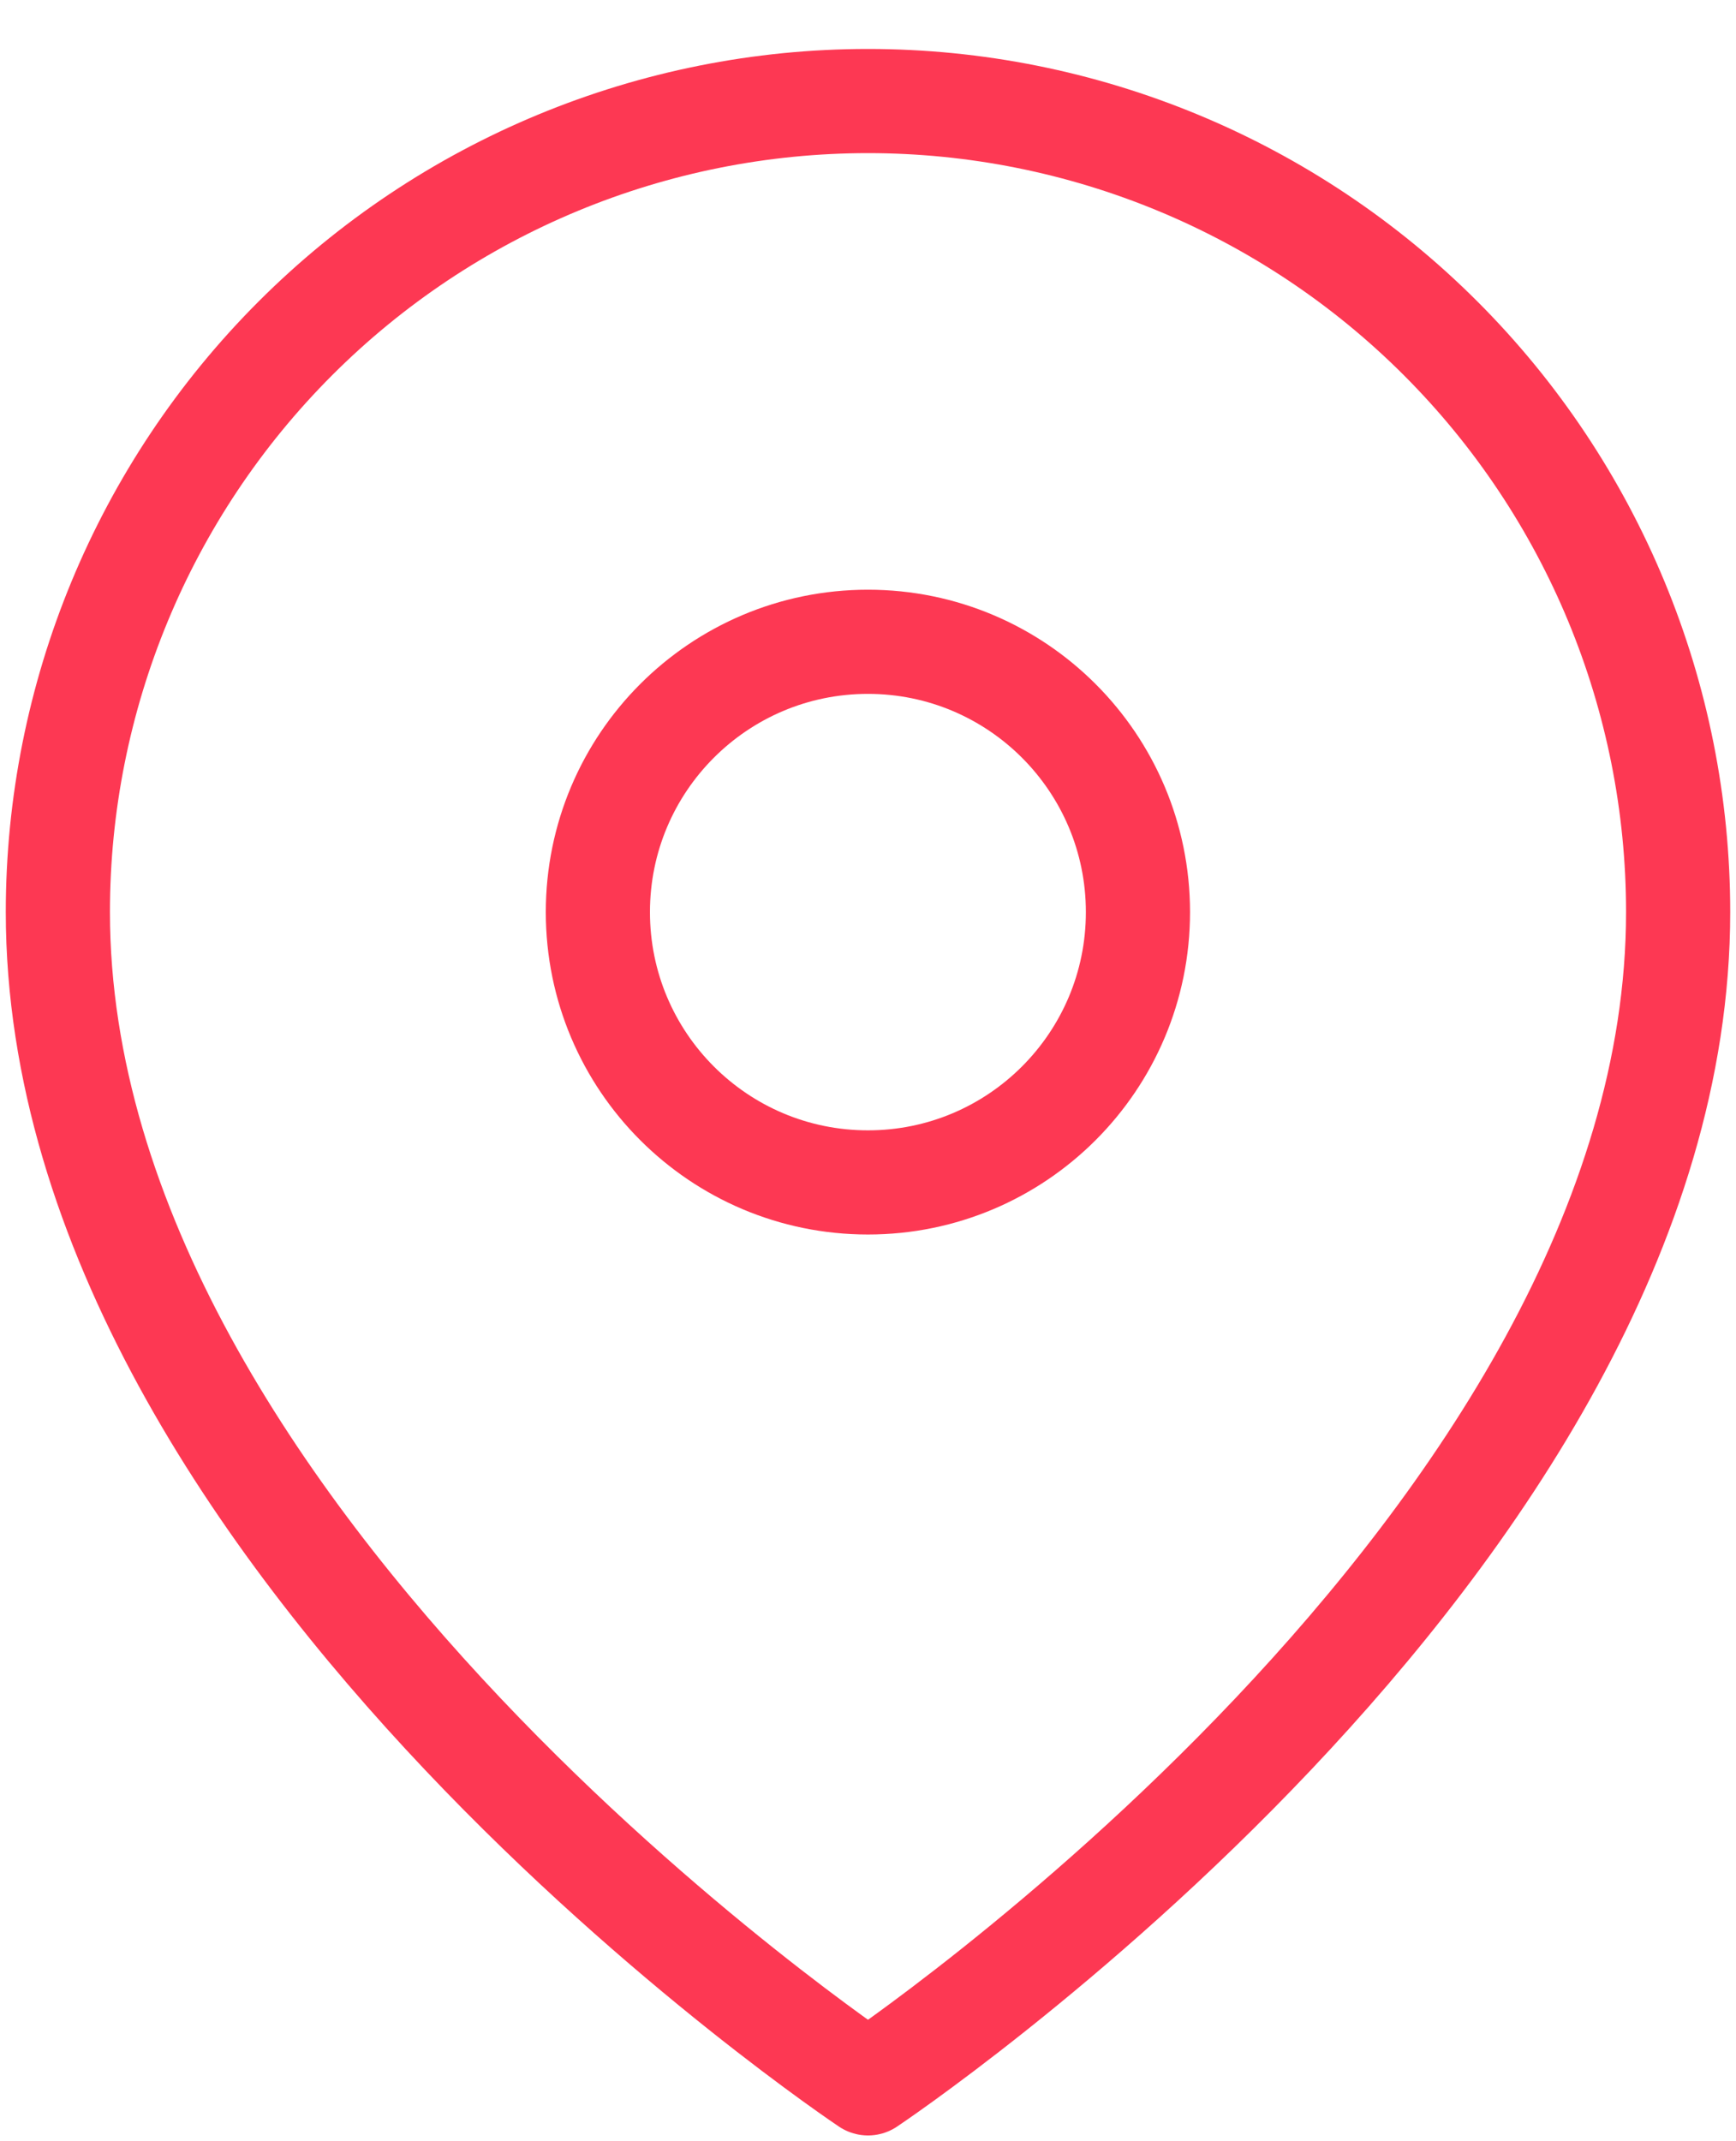
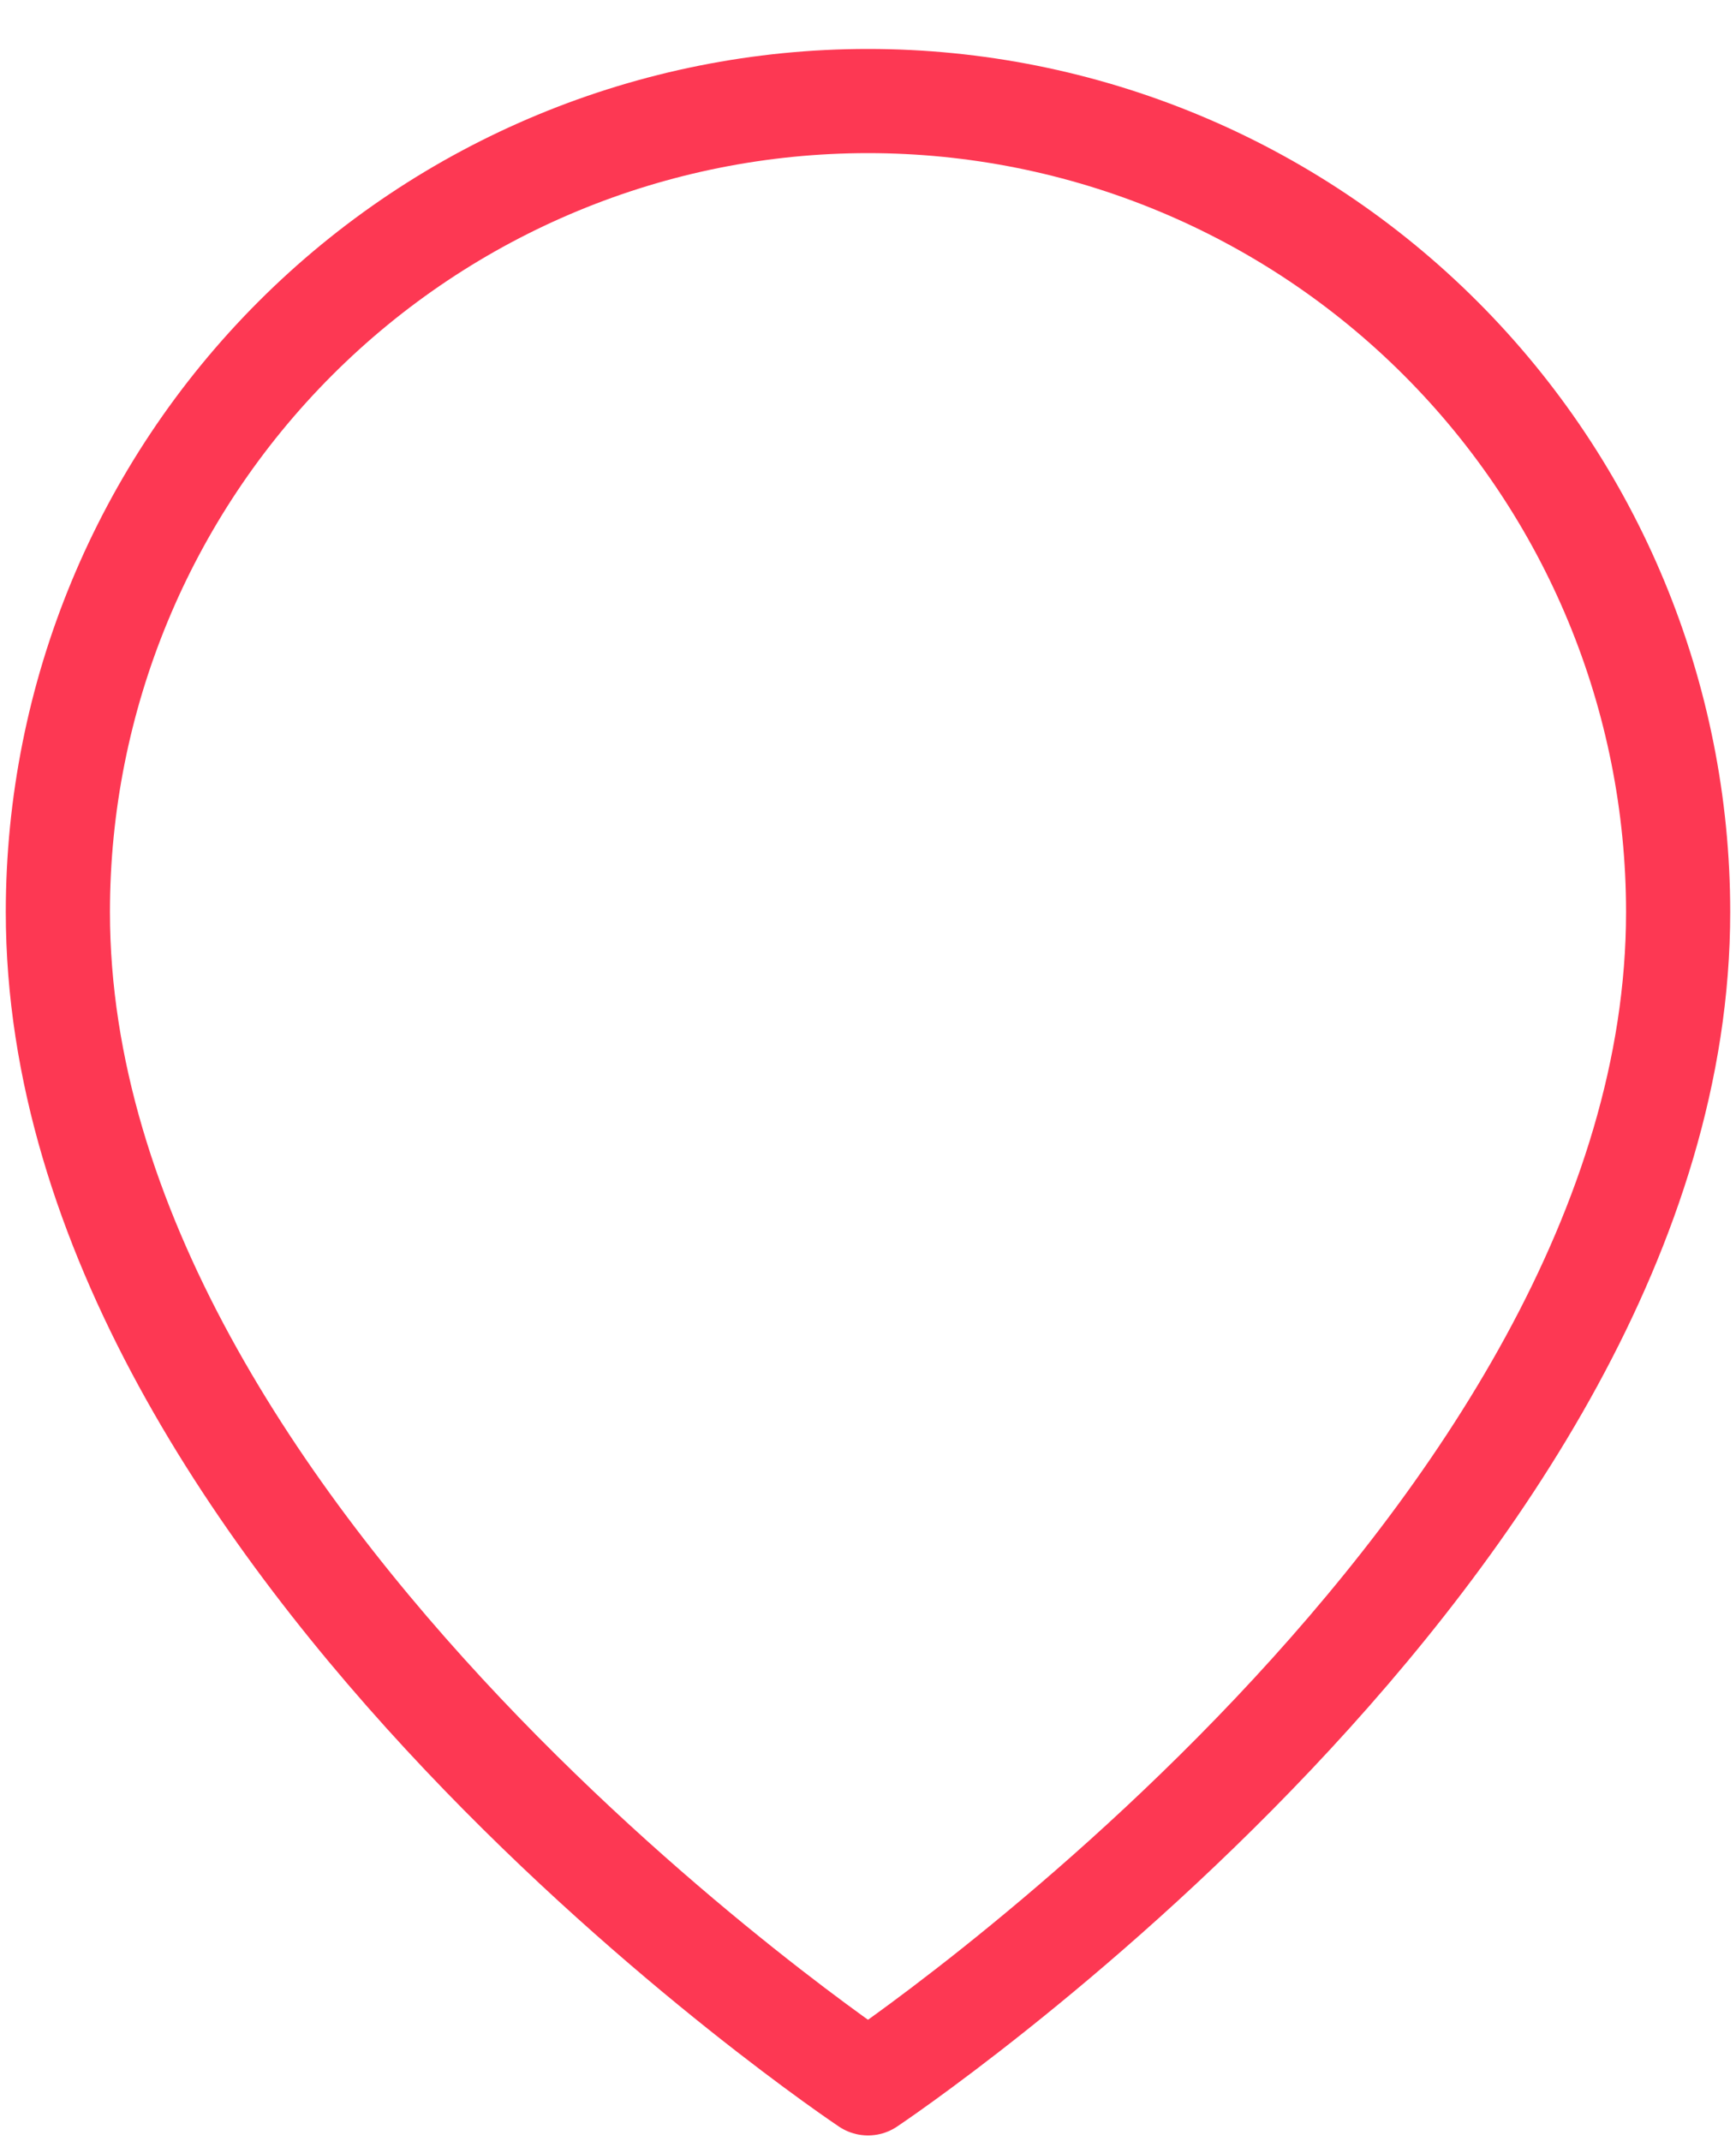
<svg xmlns="http://www.w3.org/2000/svg" width="30" height="37" viewBox="0 0 30 37" fill="none">
  <path d="M29 15.759C29 26.658 15 36 15 36C15 36 1 26.658 1 15.759C1 12.043 2.475 8.478 5.101 5.85C7.726 3.222 11.287 1.746 15 1.746C18.713 1.746 22.274 3.222 24.899 5.85C27.525 8.478 29 12.043 29 15.759Z" stroke="#FD3853" stroke-width="1.8" stroke-linecap="round" stroke-linejoin="round" />
-   <path d="M14.999 20.432C17.576 20.432 19.665 18.341 19.665 15.761C19.665 13.181 17.576 11.09 14.999 11.09C12.421 11.09 10.332 13.181 10.332 15.761C10.332 18.341 12.421 20.432 14.999 20.432Z" stroke="#FD3853" stroke-width="1.8" stroke-linecap="round" stroke-linejoin="round" />
</svg>